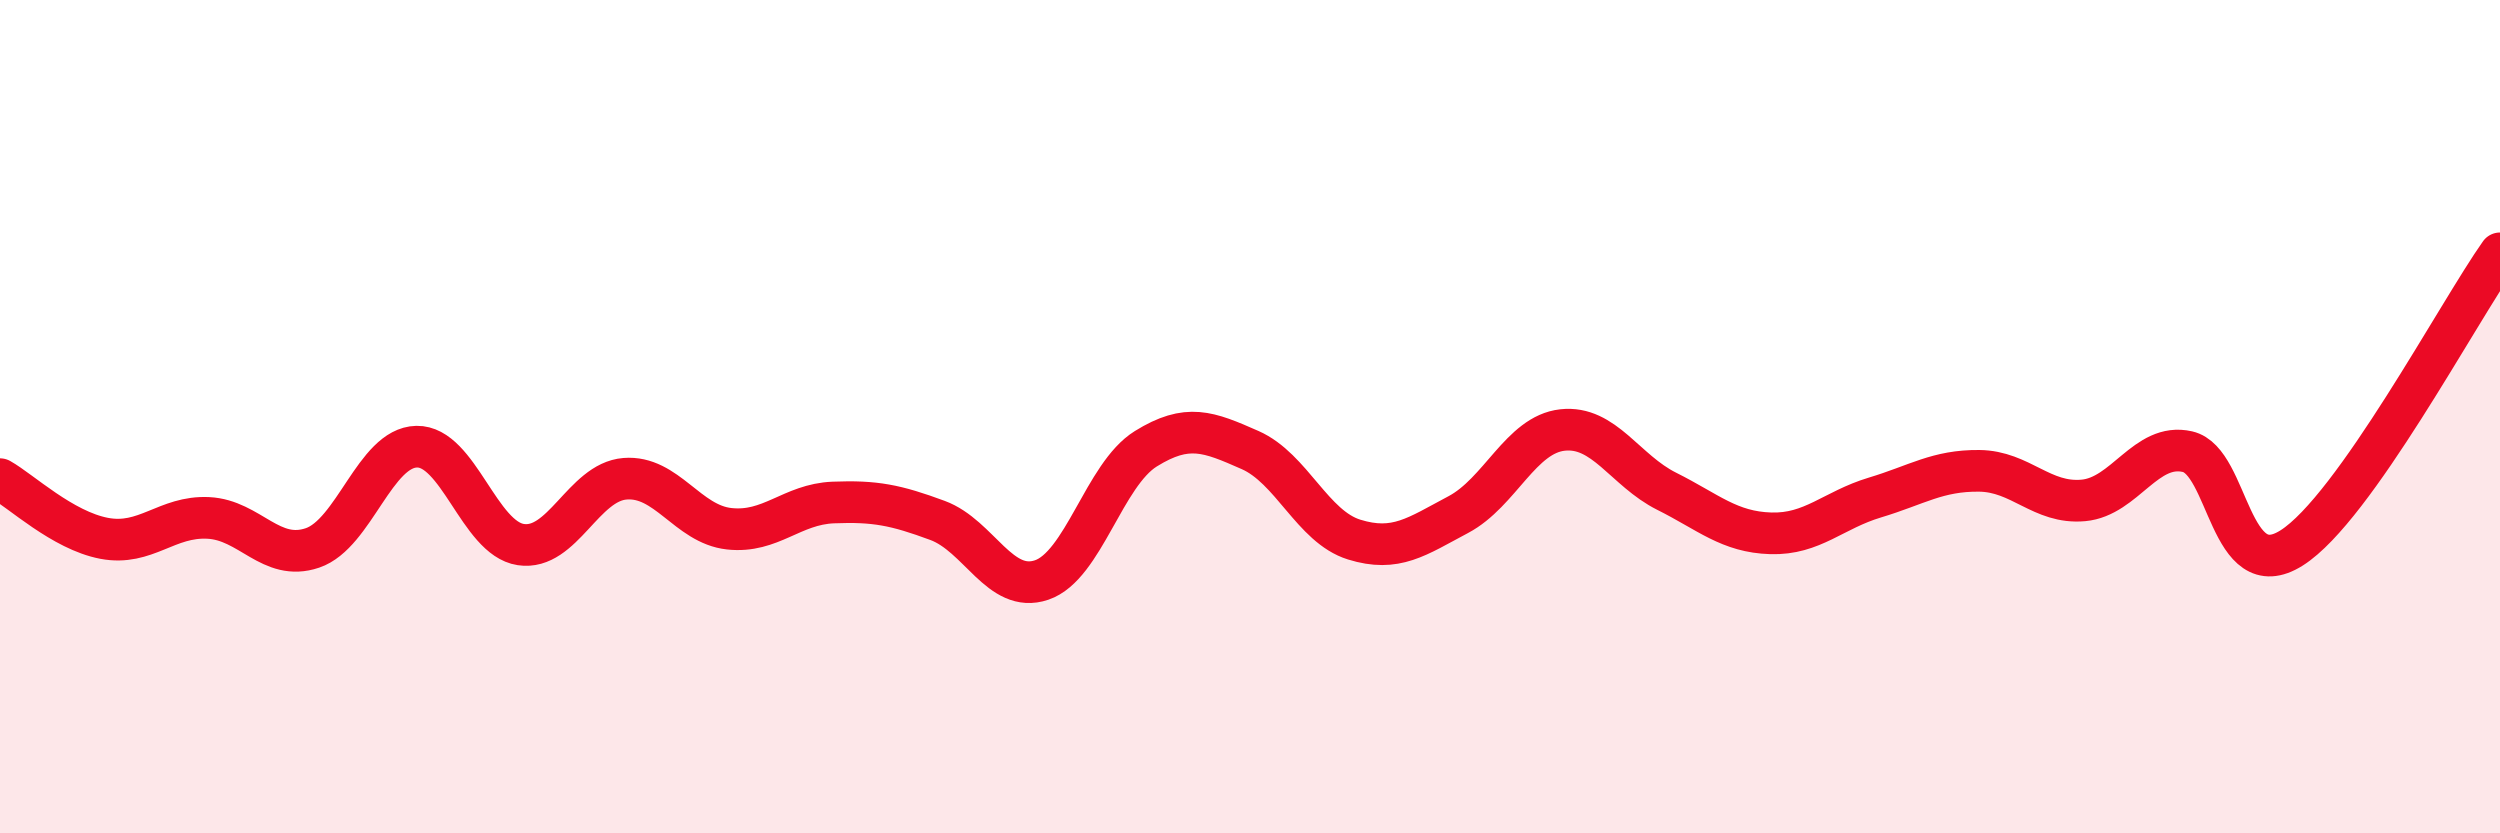
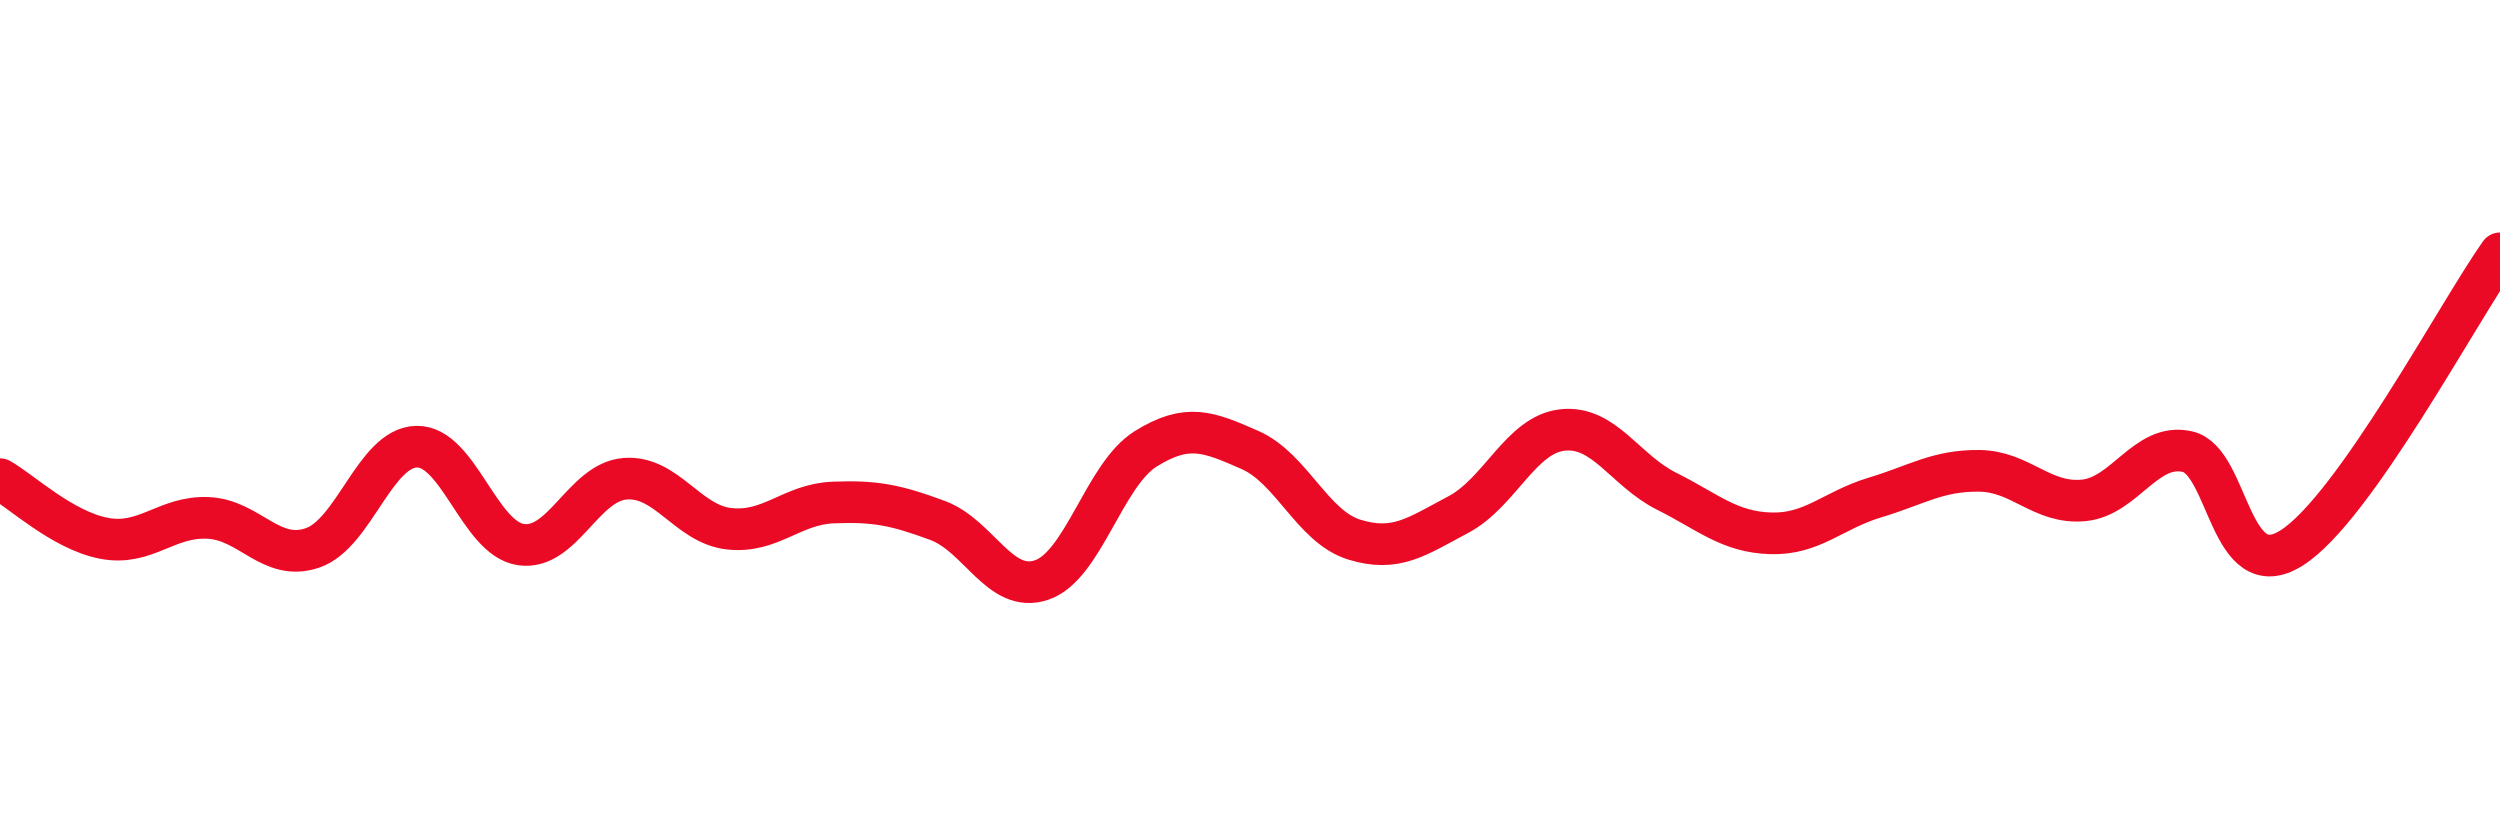
<svg xmlns="http://www.w3.org/2000/svg" width="60" height="20" viewBox="0 0 60 20">
-   <path d="M 0,11.5 C 0.5,11.78 1.5,12.73 2.5,12.92 C 3.5,13.11 4,12.38 5,12.43 C 6,12.48 6.5,13.49 7.5,13.15 C 8.5,12.81 9,10.74 10,10.72 C 11,10.7 11.5,12.92 12.5,13.07 C 13.5,13.22 14,11.57 15,11.49 C 16,11.41 16.5,12.58 17.5,12.69 C 18.5,12.8 19,12.1 20,12.06 C 21,12.02 21.5,12.12 22.5,12.49 C 23.5,12.86 24,14.26 25,13.92 C 26,13.58 26.5,11.39 27.5,10.77 C 28.5,10.15 29,10.36 30,10.8 C 31,11.24 31.5,12.64 32.5,12.95 C 33.5,13.26 34,12.88 35,12.35 C 36,11.82 36.5,10.43 37.5,10.32 C 38.5,10.21 39,11.29 40,11.79 C 41,12.29 41.5,12.77 42.5,12.8 C 43.5,12.83 44,12.24 45,11.94 C 46,11.64 46.5,11.29 47.5,11.3 C 48.5,11.31 49,12.1 50,12.01 C 51,11.92 51.5,10.61 52.5,10.84 C 53.5,11.07 53.5,14.1 55,13.15 C 56.5,12.2 59,7.49 60,6.08L60 20L0 20Z" fill="#EB0A25" opacity="0.1" stroke-linecap="round" stroke-linejoin="round" />
  <path d="M 0,11.5 C 0.5,11.78 1.5,12.73 2.5,12.92 C 3.5,13.11 4,12.38 5,12.43 C 6,12.48 6.5,13.49 7.5,13.15 C 8.5,12.81 9,10.74 10,10.72 C 11,10.7 11.5,12.92 12.5,13.07 C 13.5,13.22 14,11.57 15,11.49 C 16,11.41 16.5,12.58 17.5,12.69 C 18.5,12.8 19,12.1 20,12.06 C 21,12.02 21.5,12.12 22.5,12.49 C 23.5,12.86 24,14.26 25,13.92 C 26,13.58 26.5,11.39 27.5,10.77 C 28.5,10.15 29,10.36 30,10.8 C 31,11.24 31.5,12.64 32.5,12.95 C 33.5,13.26 34,12.88 35,12.35 C 36,11.82 36.5,10.43 37.5,10.32 C 38.5,10.21 39,11.29 40,11.79 C 41,12.29 41.5,12.77 42.5,12.8 C 43.5,12.83 44,12.24 45,11.94 C 46,11.64 46.5,11.29 47.5,11.3 C 48.5,11.31 49,12.1 50,12.01 C 51,11.92 51.5,10.61 52.5,10.84 C 53.5,11.07 53.5,14.1 55,13.15 C 56.5,12.2 59,7.49 60,6.08" stroke="#EB0A25" stroke-width="1" fill="none" stroke-linecap="round" stroke-linejoin="round" />
</svg>